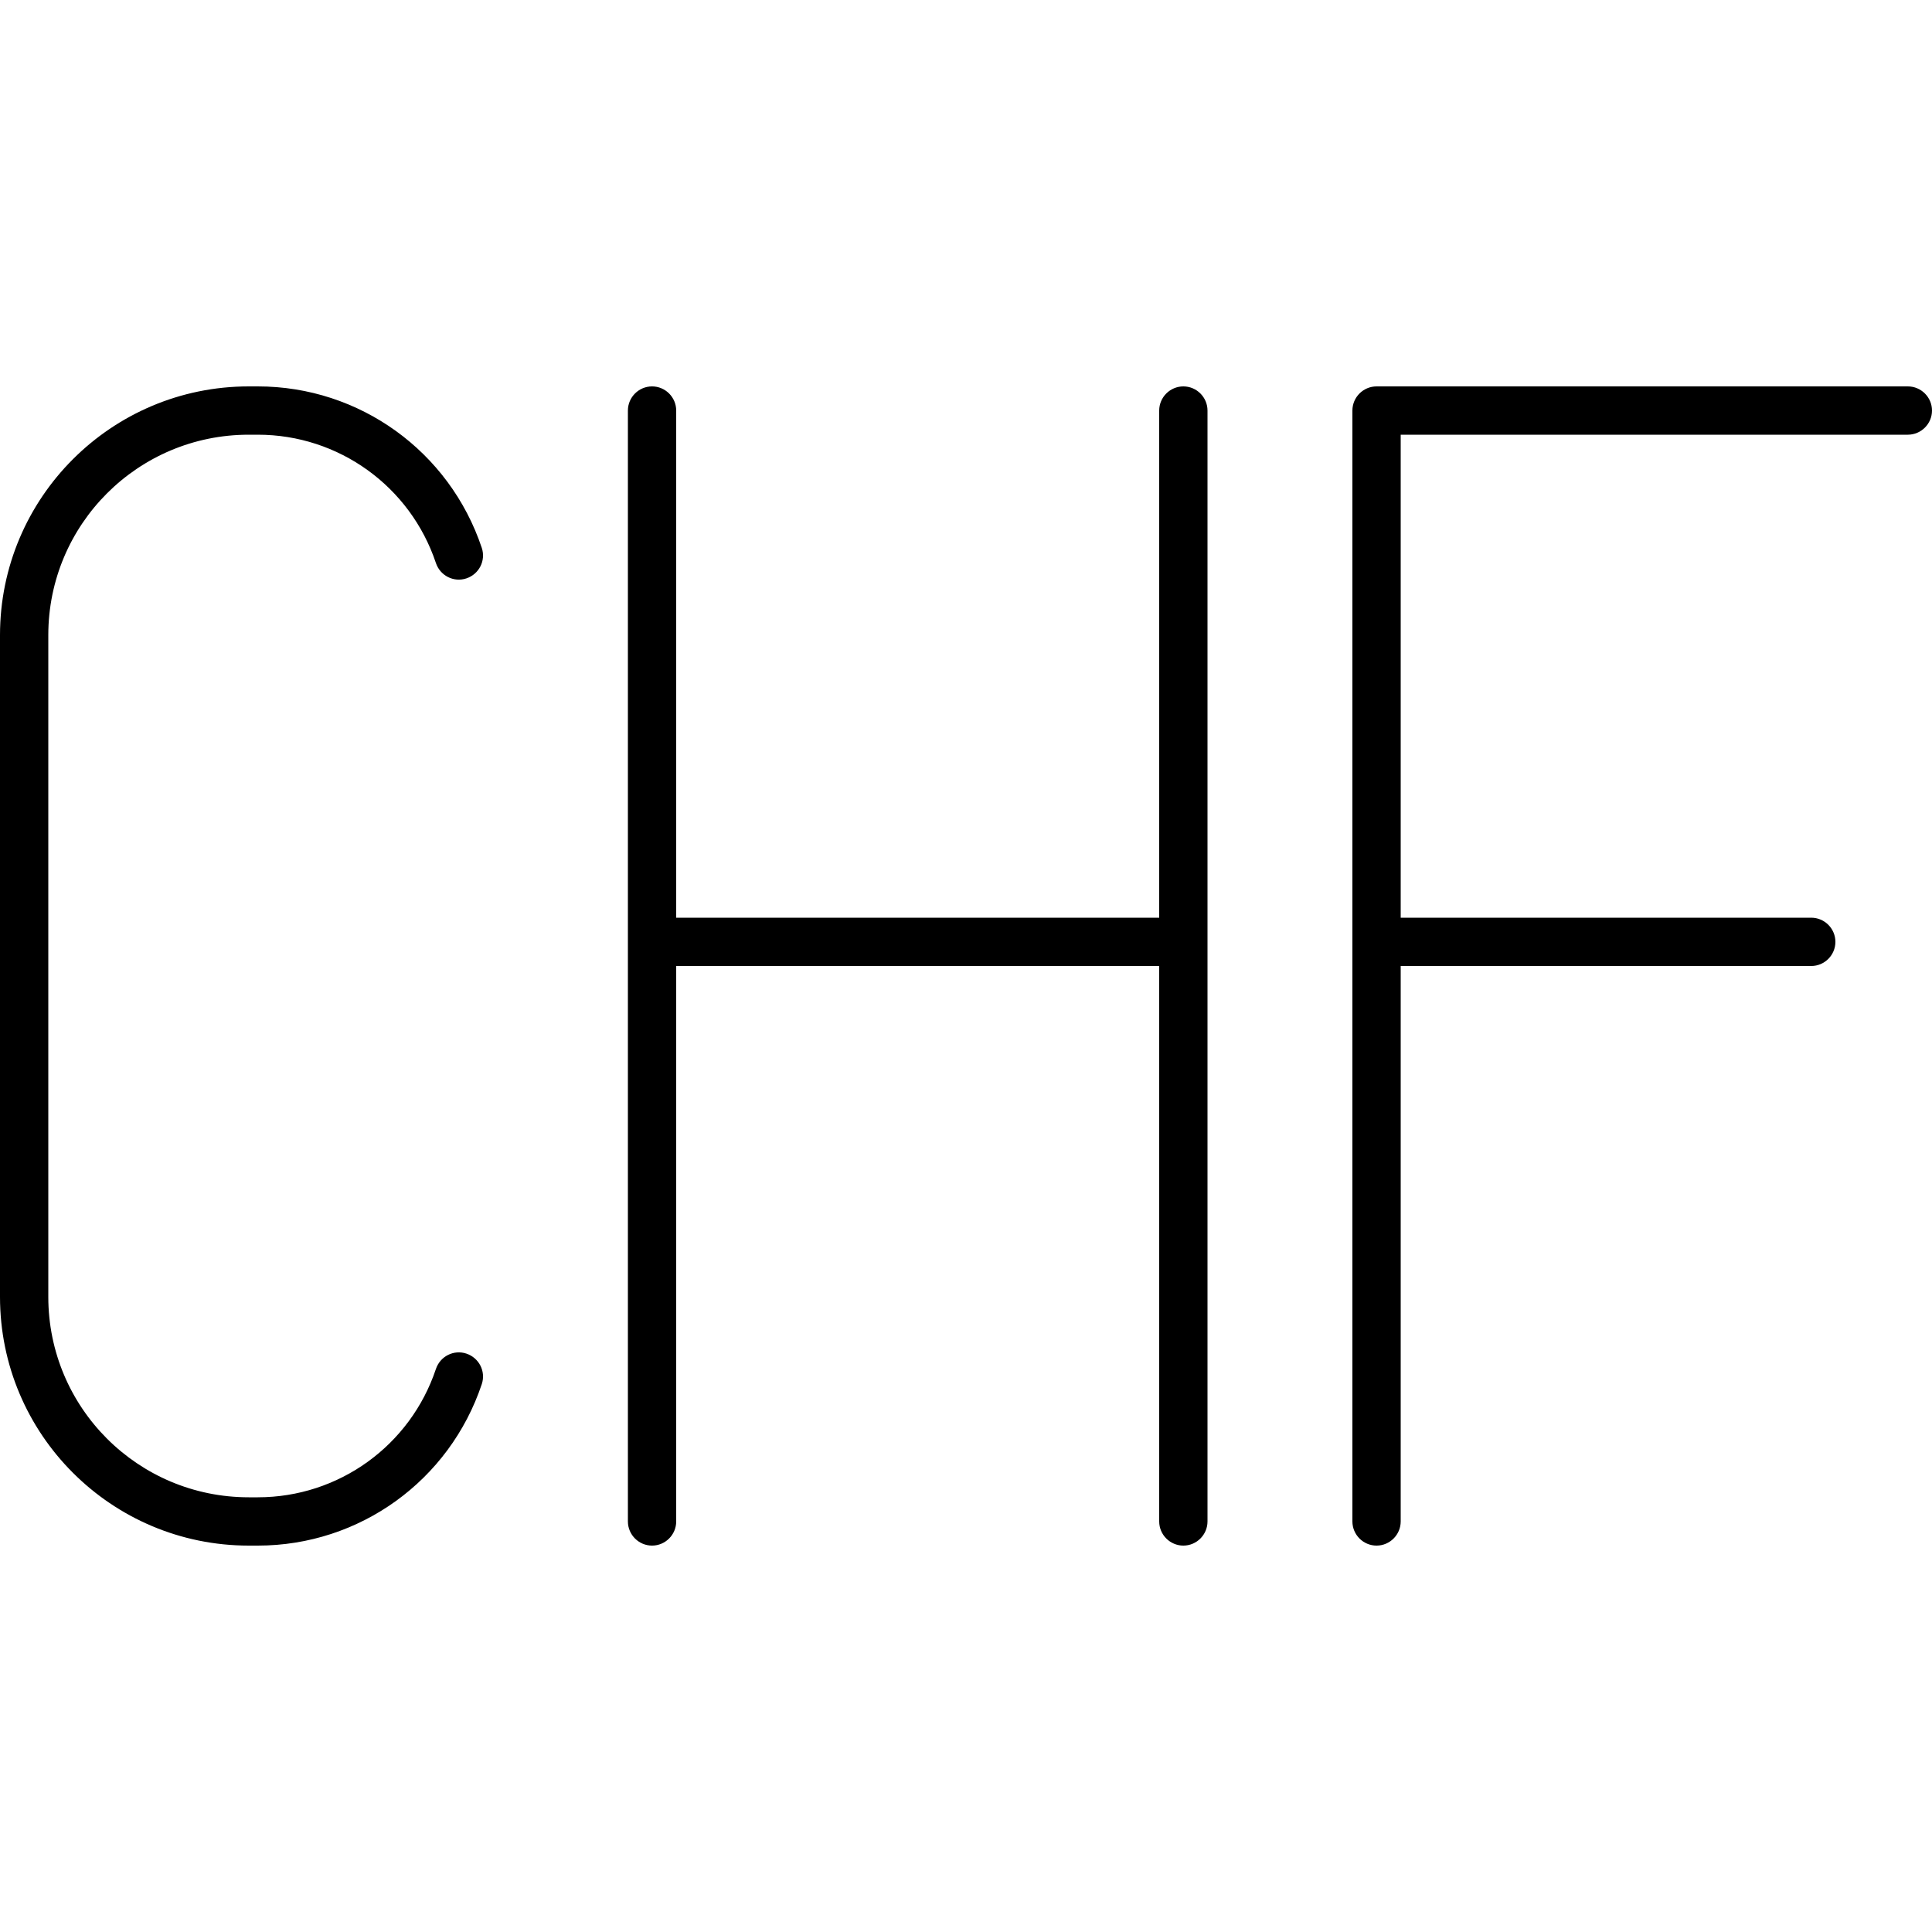
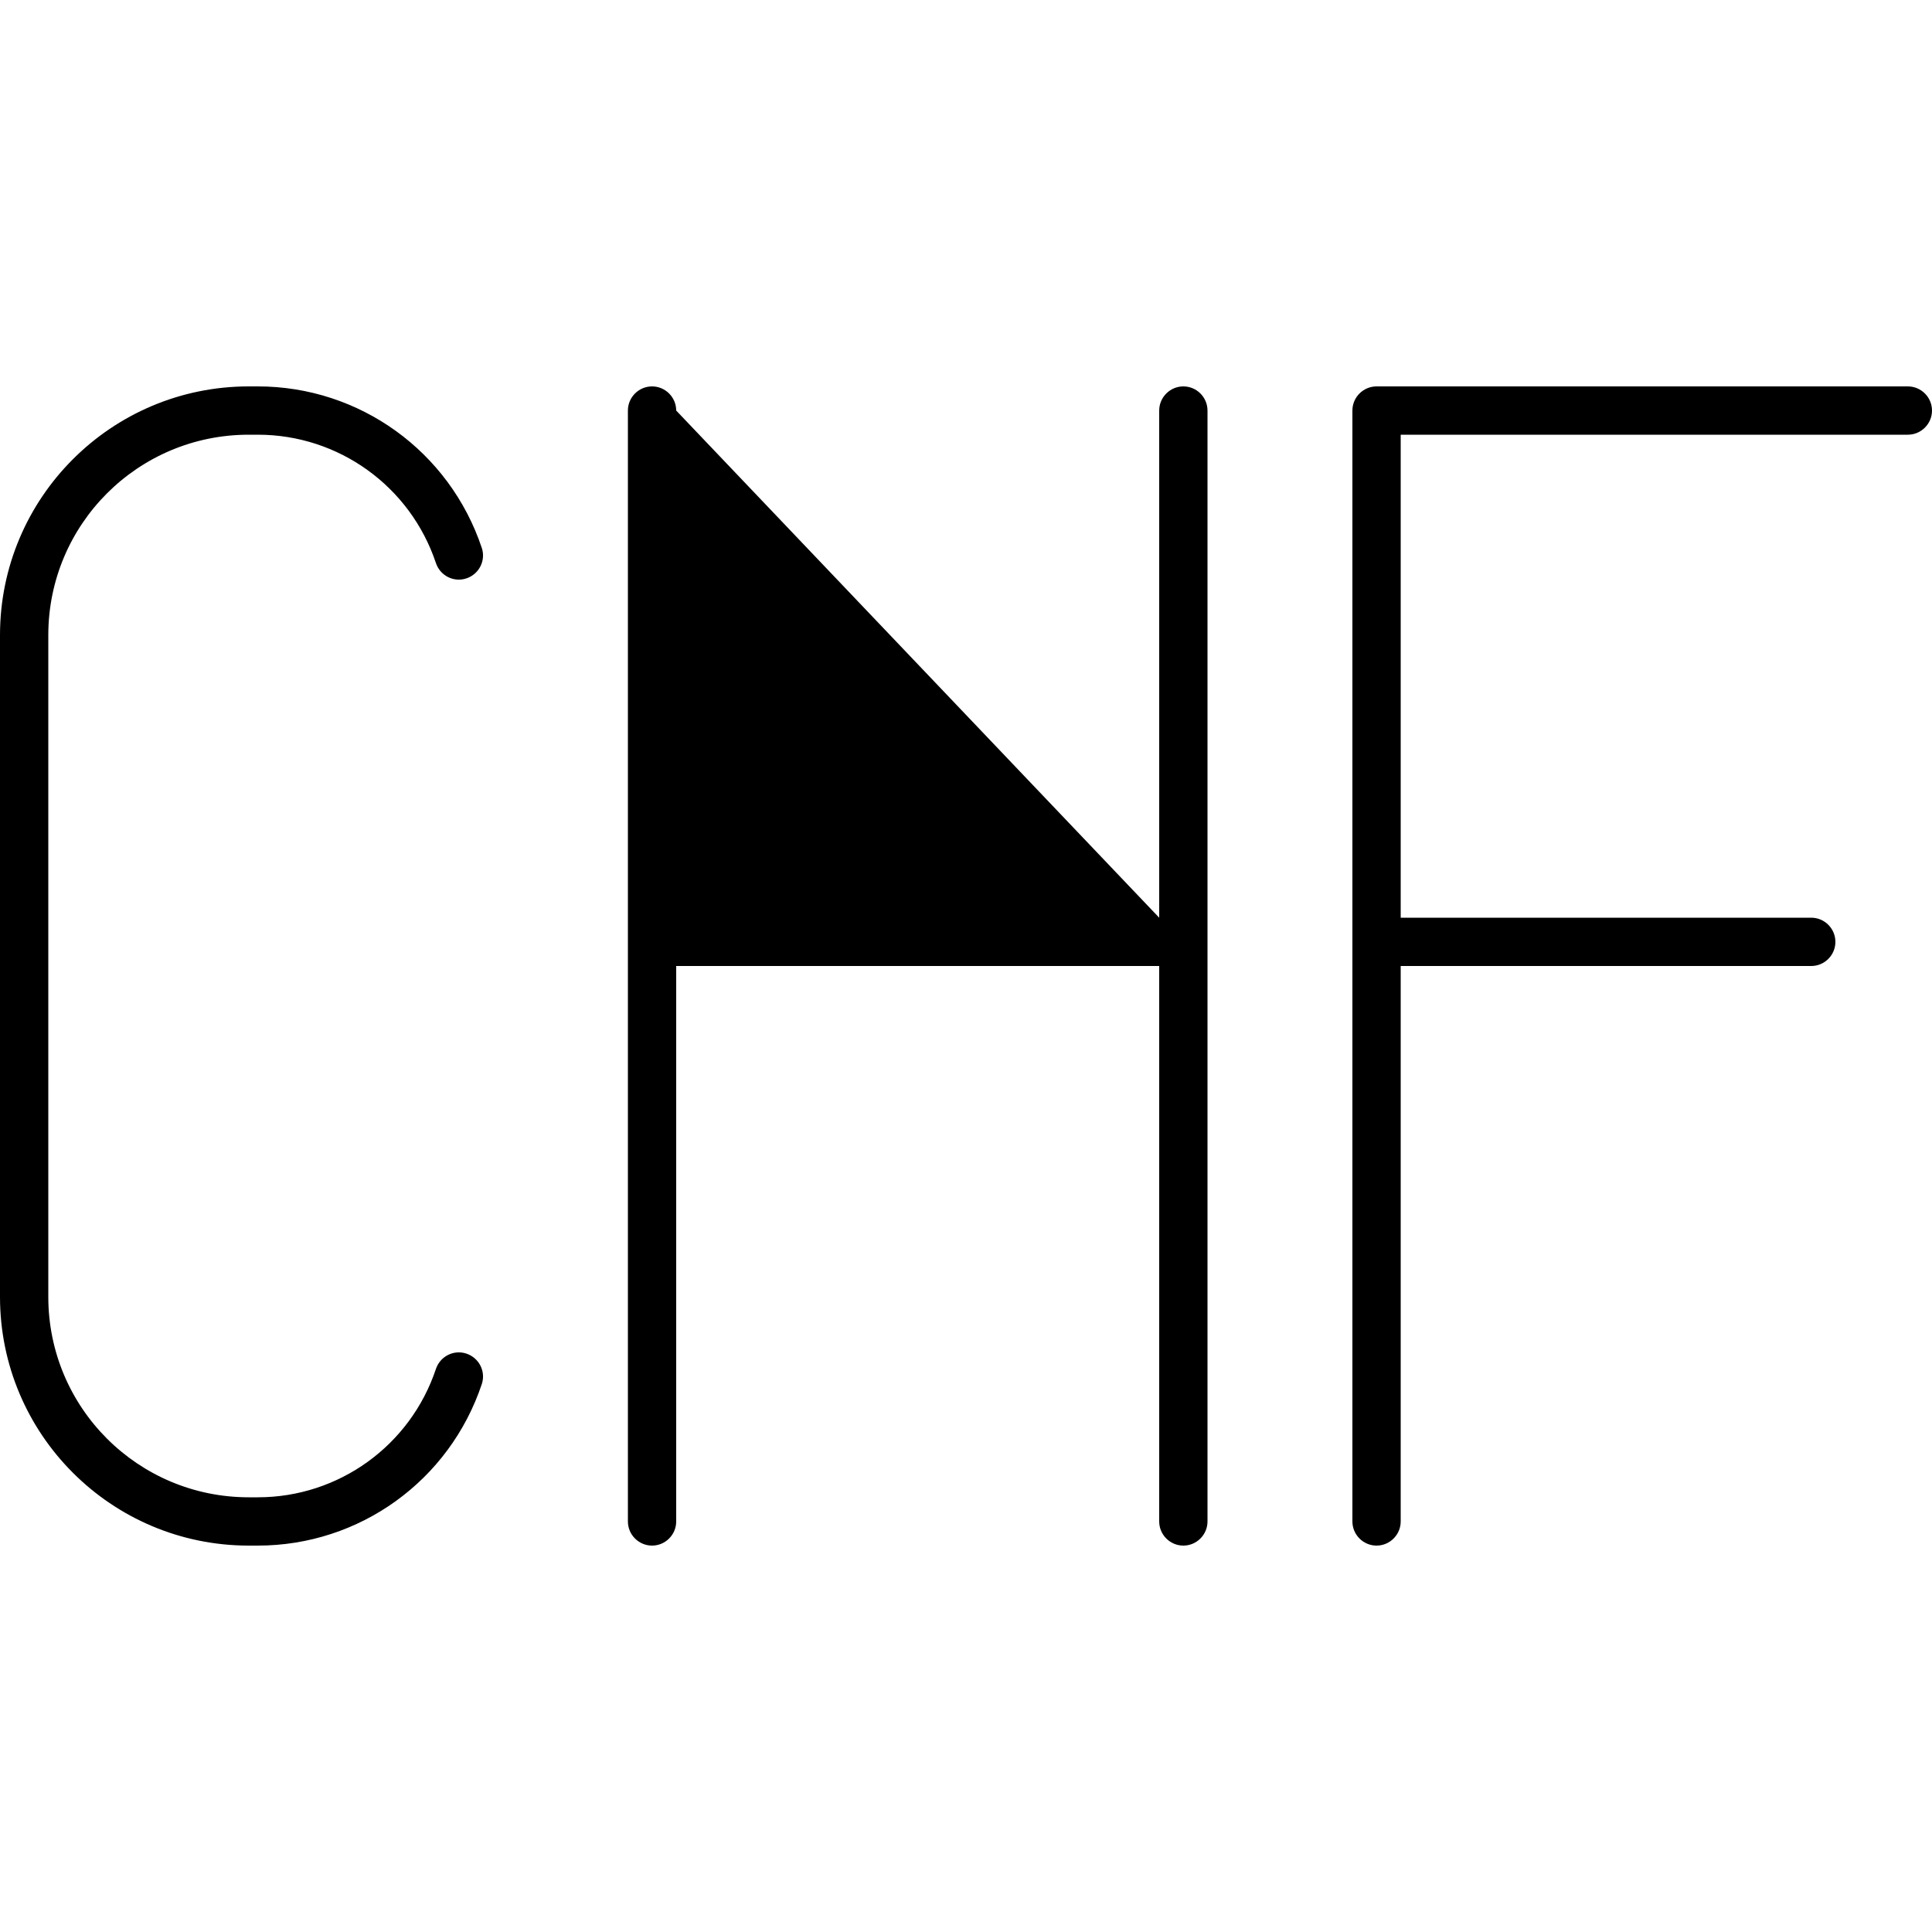
<svg xmlns="http://www.w3.org/2000/svg" viewBox="0 0 640 640">
-   <path opacity=".4" fill="currentColor" d="" />
-   <path fill="currentColor" d="M0 210.4C0 164.9 36.9 128 82.4 128L85.4 128C119.1 128 148.9 149.5 159.6 181.5C161 185.7 158.7 190.2 154.5 191.6C150.3 193 145.8 190.7 144.4 186.5C135.9 161.1 112.2 144 85.4 144L82.4 144C45.7 144 16 173.7 16 210.4L16 429.6C16 466.3 45.7 496 82.4 496L85.4 496C112.2 496 135.9 478.9 144.4 453.5C145.8 449.3 150.3 447 154.5 448.4C158.7 449.8 161 454.3 159.6 458.5C148.9 490.5 119.1 512 85.4 512L82.4 512C36.9 512 0 475.1 0 429.6L0 210.4zM216 128C220.4 128 224 131.6 224 136L224 304L384 304L384 136C384 131.6 387.6 128 392 128C396.4 128 400 131.6 400 136L400 504C400 508.4 396.4 512 392 512C387.6 512 384 508.4 384 504L384 320L224 320L224 504C224 508.4 220.4 512 216 512C211.6 512 208 508.4 208 504L208 136C208 131.6 211.6 128 216 128zM448 136C448 131.6 451.6 128 456 128L632 128C636.4 128 640 131.6 640 136C640 140.4 636.4 144 632 144L464 144L464 304L600 304C604.4 304 608 307.6 608 312C608 316.4 604.4 320 600 320L464 320L464 504C464 508.4 460.4 512 456 512C451.6 512 448 508.4 448 504L448 136z" />
+   <path fill="currentColor" d="M0 210.4C0 164.9 36.9 128 82.4 128L85.4 128C119.1 128 148.9 149.5 159.6 181.5C161 185.7 158.7 190.2 154.5 191.6C150.3 193 145.8 190.7 144.4 186.5C135.9 161.1 112.2 144 85.4 144L82.4 144C45.7 144 16 173.7 16 210.4L16 429.6C16 466.3 45.7 496 82.4 496L85.4 496C112.2 496 135.9 478.9 144.4 453.5C145.8 449.3 150.3 447 154.5 448.4C158.7 449.8 161 454.3 159.6 458.5C148.9 490.5 119.1 512 85.4 512L82.4 512C36.9 512 0 475.1 0 429.6L0 210.4zM216 128C220.4 128 224 131.6 224 136L384 304L384 136C384 131.6 387.6 128 392 128C396.4 128 400 131.6 400 136L400 504C400 508.4 396.4 512 392 512C387.6 512 384 508.4 384 504L384 320L224 320L224 504C224 508.4 220.4 512 216 512C211.6 512 208 508.4 208 504L208 136C208 131.6 211.6 128 216 128zM448 136C448 131.6 451.6 128 456 128L632 128C636.4 128 640 131.6 640 136C640 140.4 636.4 144 632 144L464 144L464 304L600 304C604.4 304 608 307.6 608 312C608 316.4 604.4 320 600 320L464 320L464 504C464 508.4 460.4 512 456 512C451.6 512 448 508.4 448 504L448 136z" />
</svg>